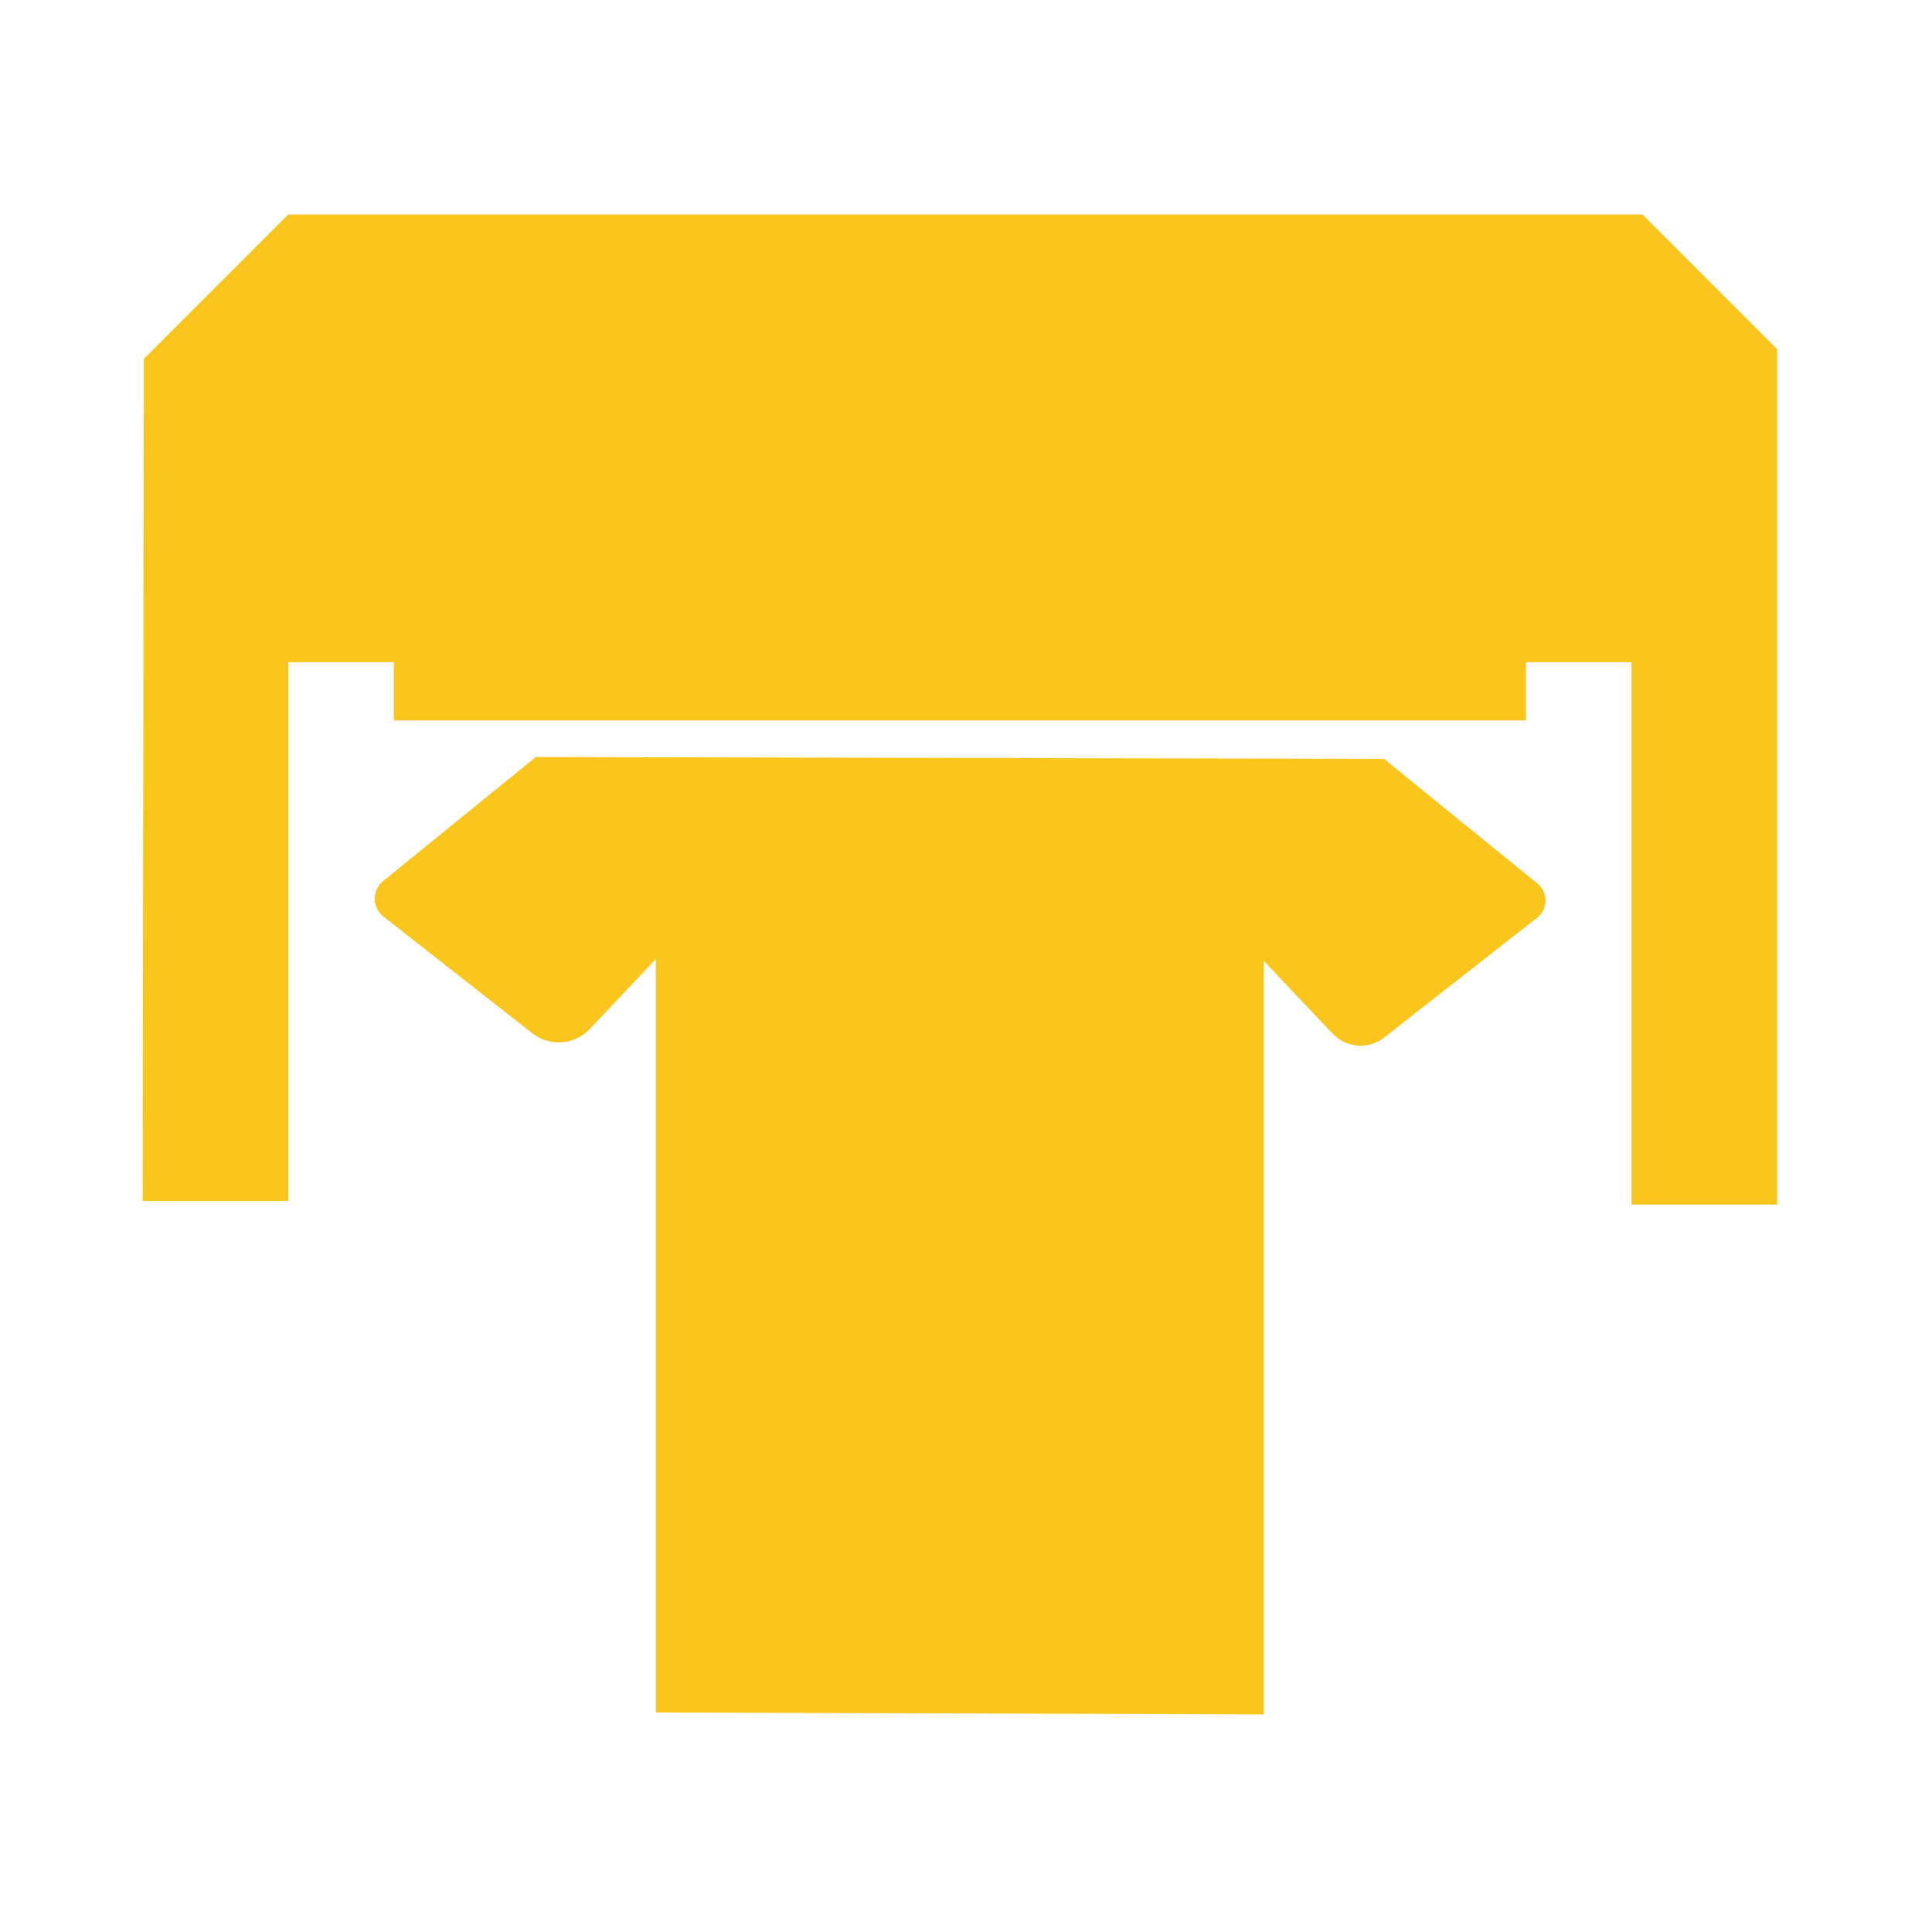
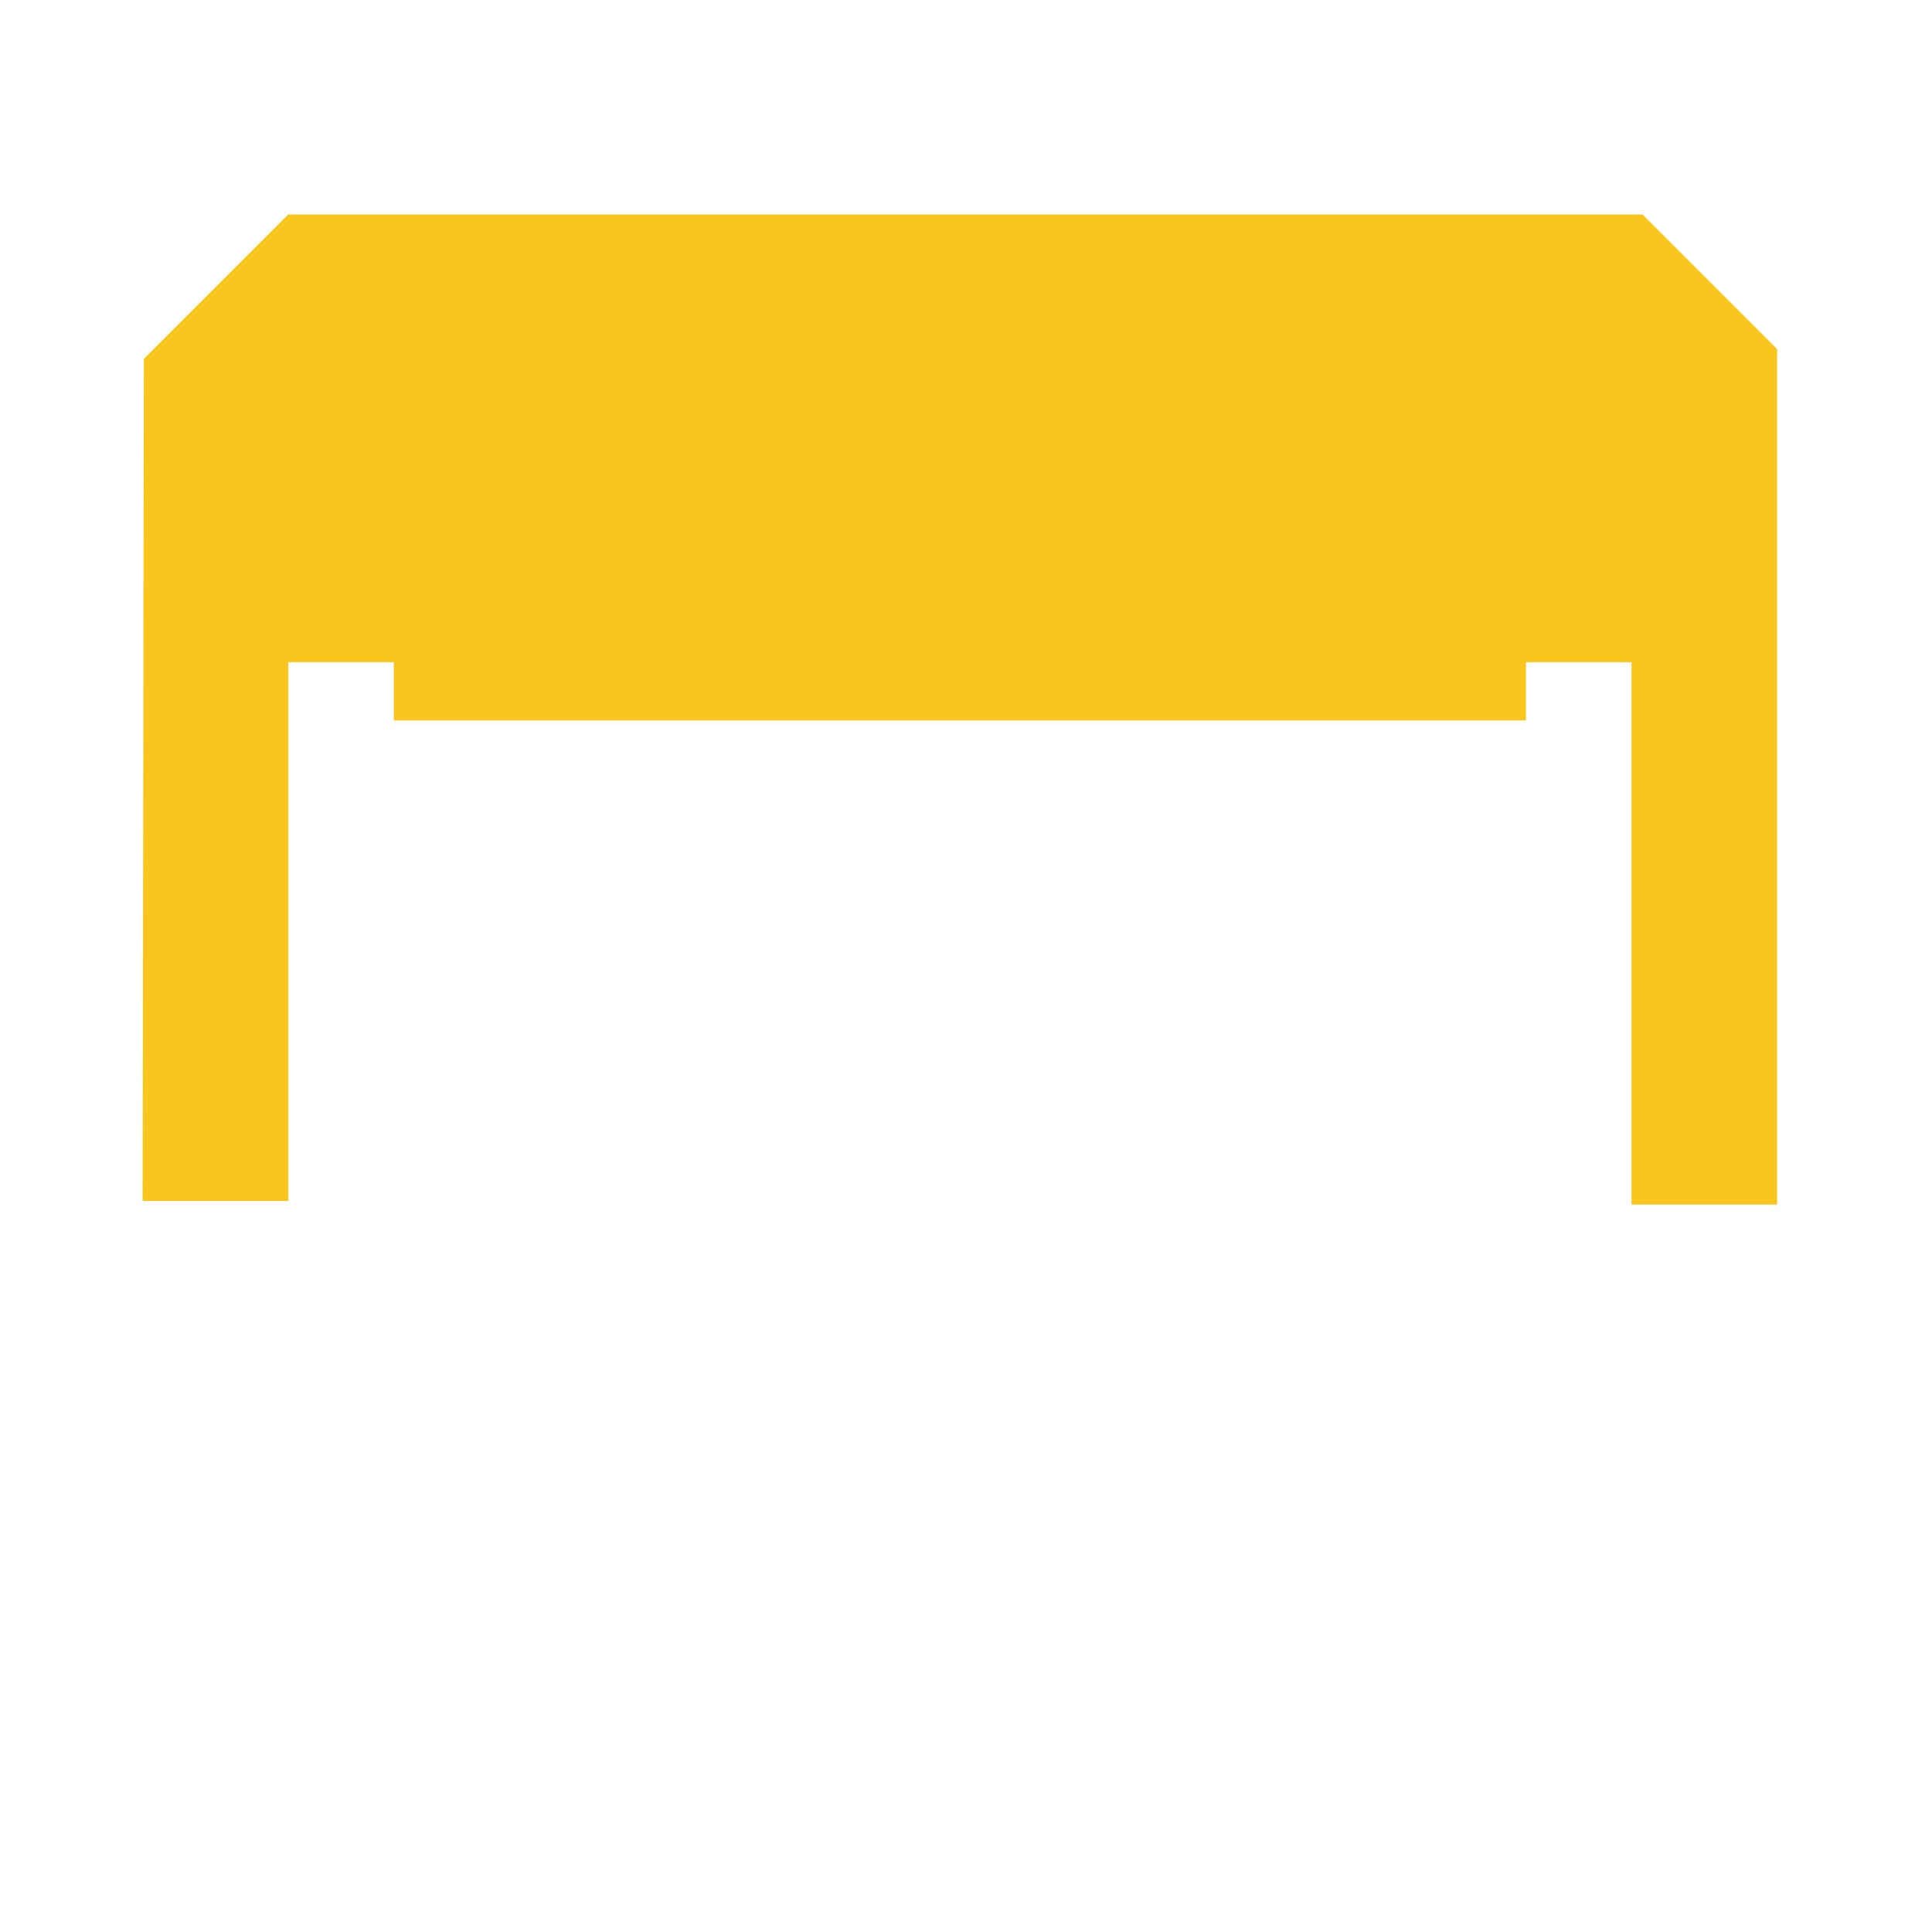
<svg xmlns="http://www.w3.org/2000/svg" id="Ebene_1" data-name="Ebene 1" viewBox="0 0 1000 1000" width="230" height="230">
  <defs>
    <style>.cls-1{fill:#fac51d;}</style>
  </defs>
  <title>druckarten-creativ-stickerei_20180321</title>
-   <path class="cls-1" d="M716.34,392.78l-439-.94-79,64.17a11.78,11.78,0,0,0,.17,18.42l77,60.38a22.18,22.18,0,0,0,29.81-2.23l34.16-36.17v390l314.66.95v-390L689.74,535a19.92,19.92,0,0,0,26.76,2l79.13-62a11.32,11.32,0,0,0,.15-17.69Z" />
  <polygon class="cls-1" points="73.83 621.62 149.2 621.62 149.2 342.76 203.84 342.76 203.84 372.9 789.83 372.9 789.83 342.76 844.47 342.76 844.47 623.5 919.84 623.5 919.84 180.72 850.12 111 149.2 111 74.46 185.74 73.83 621.62" />
</svg>